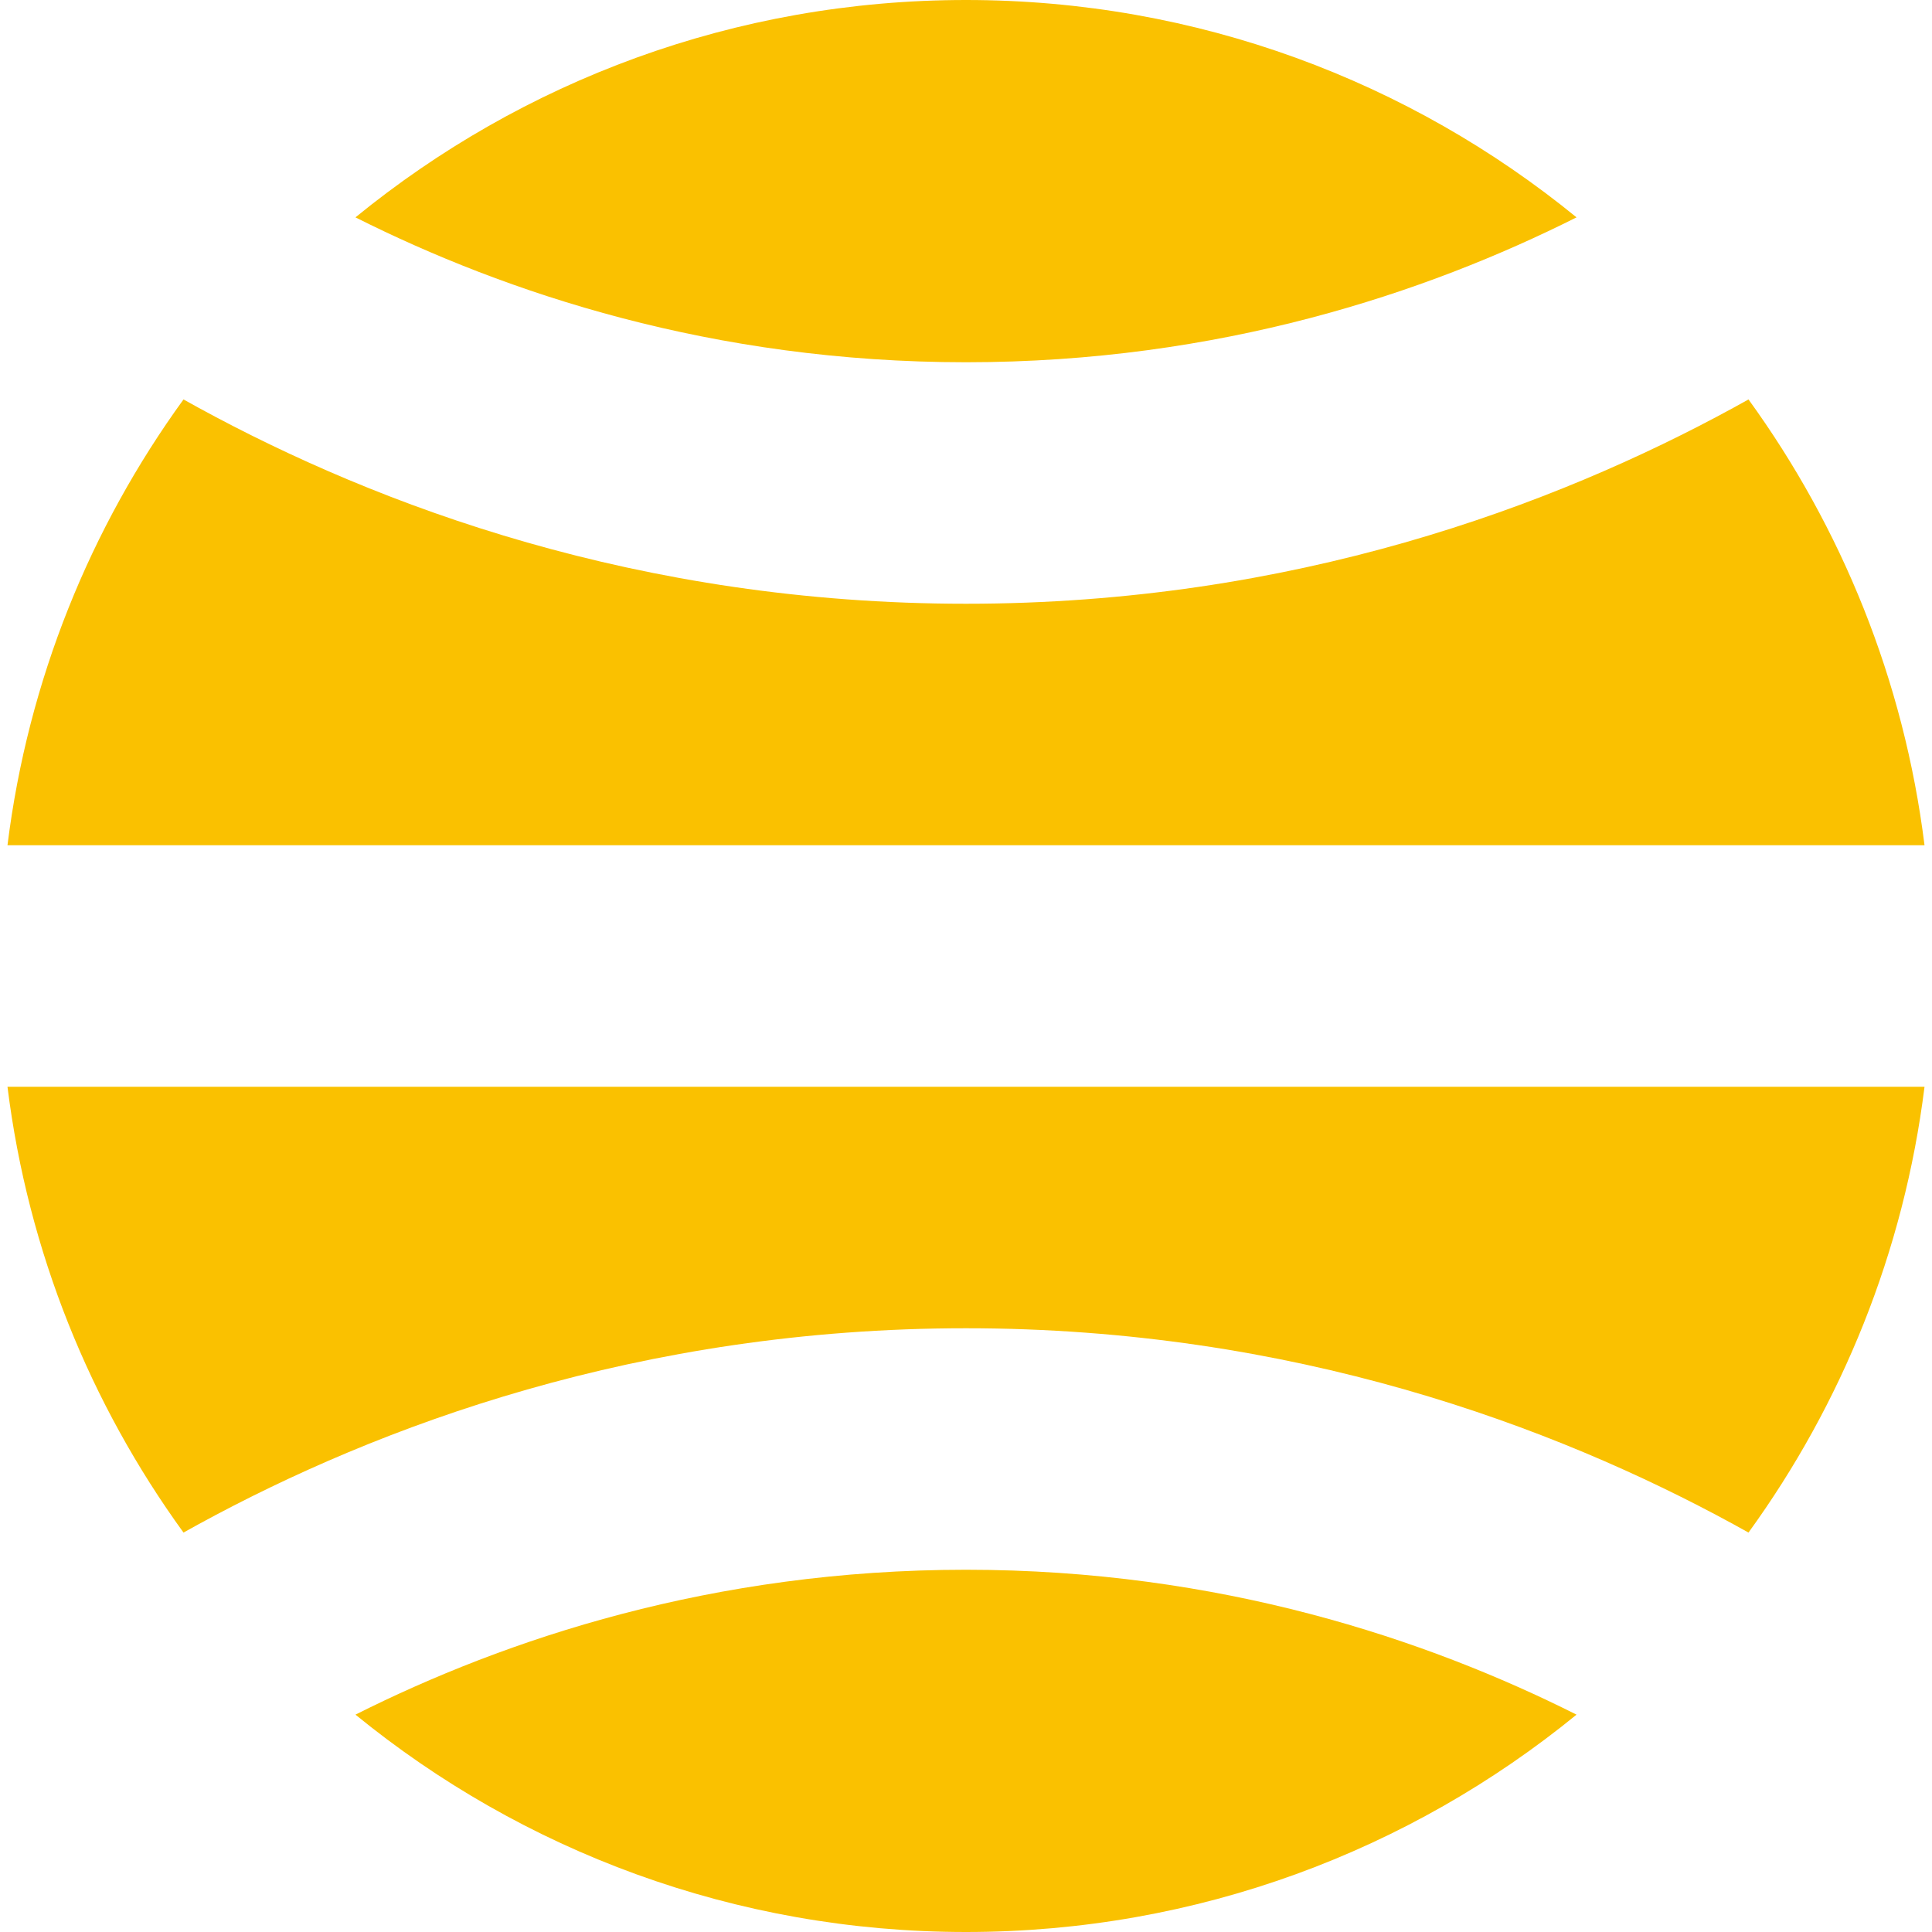
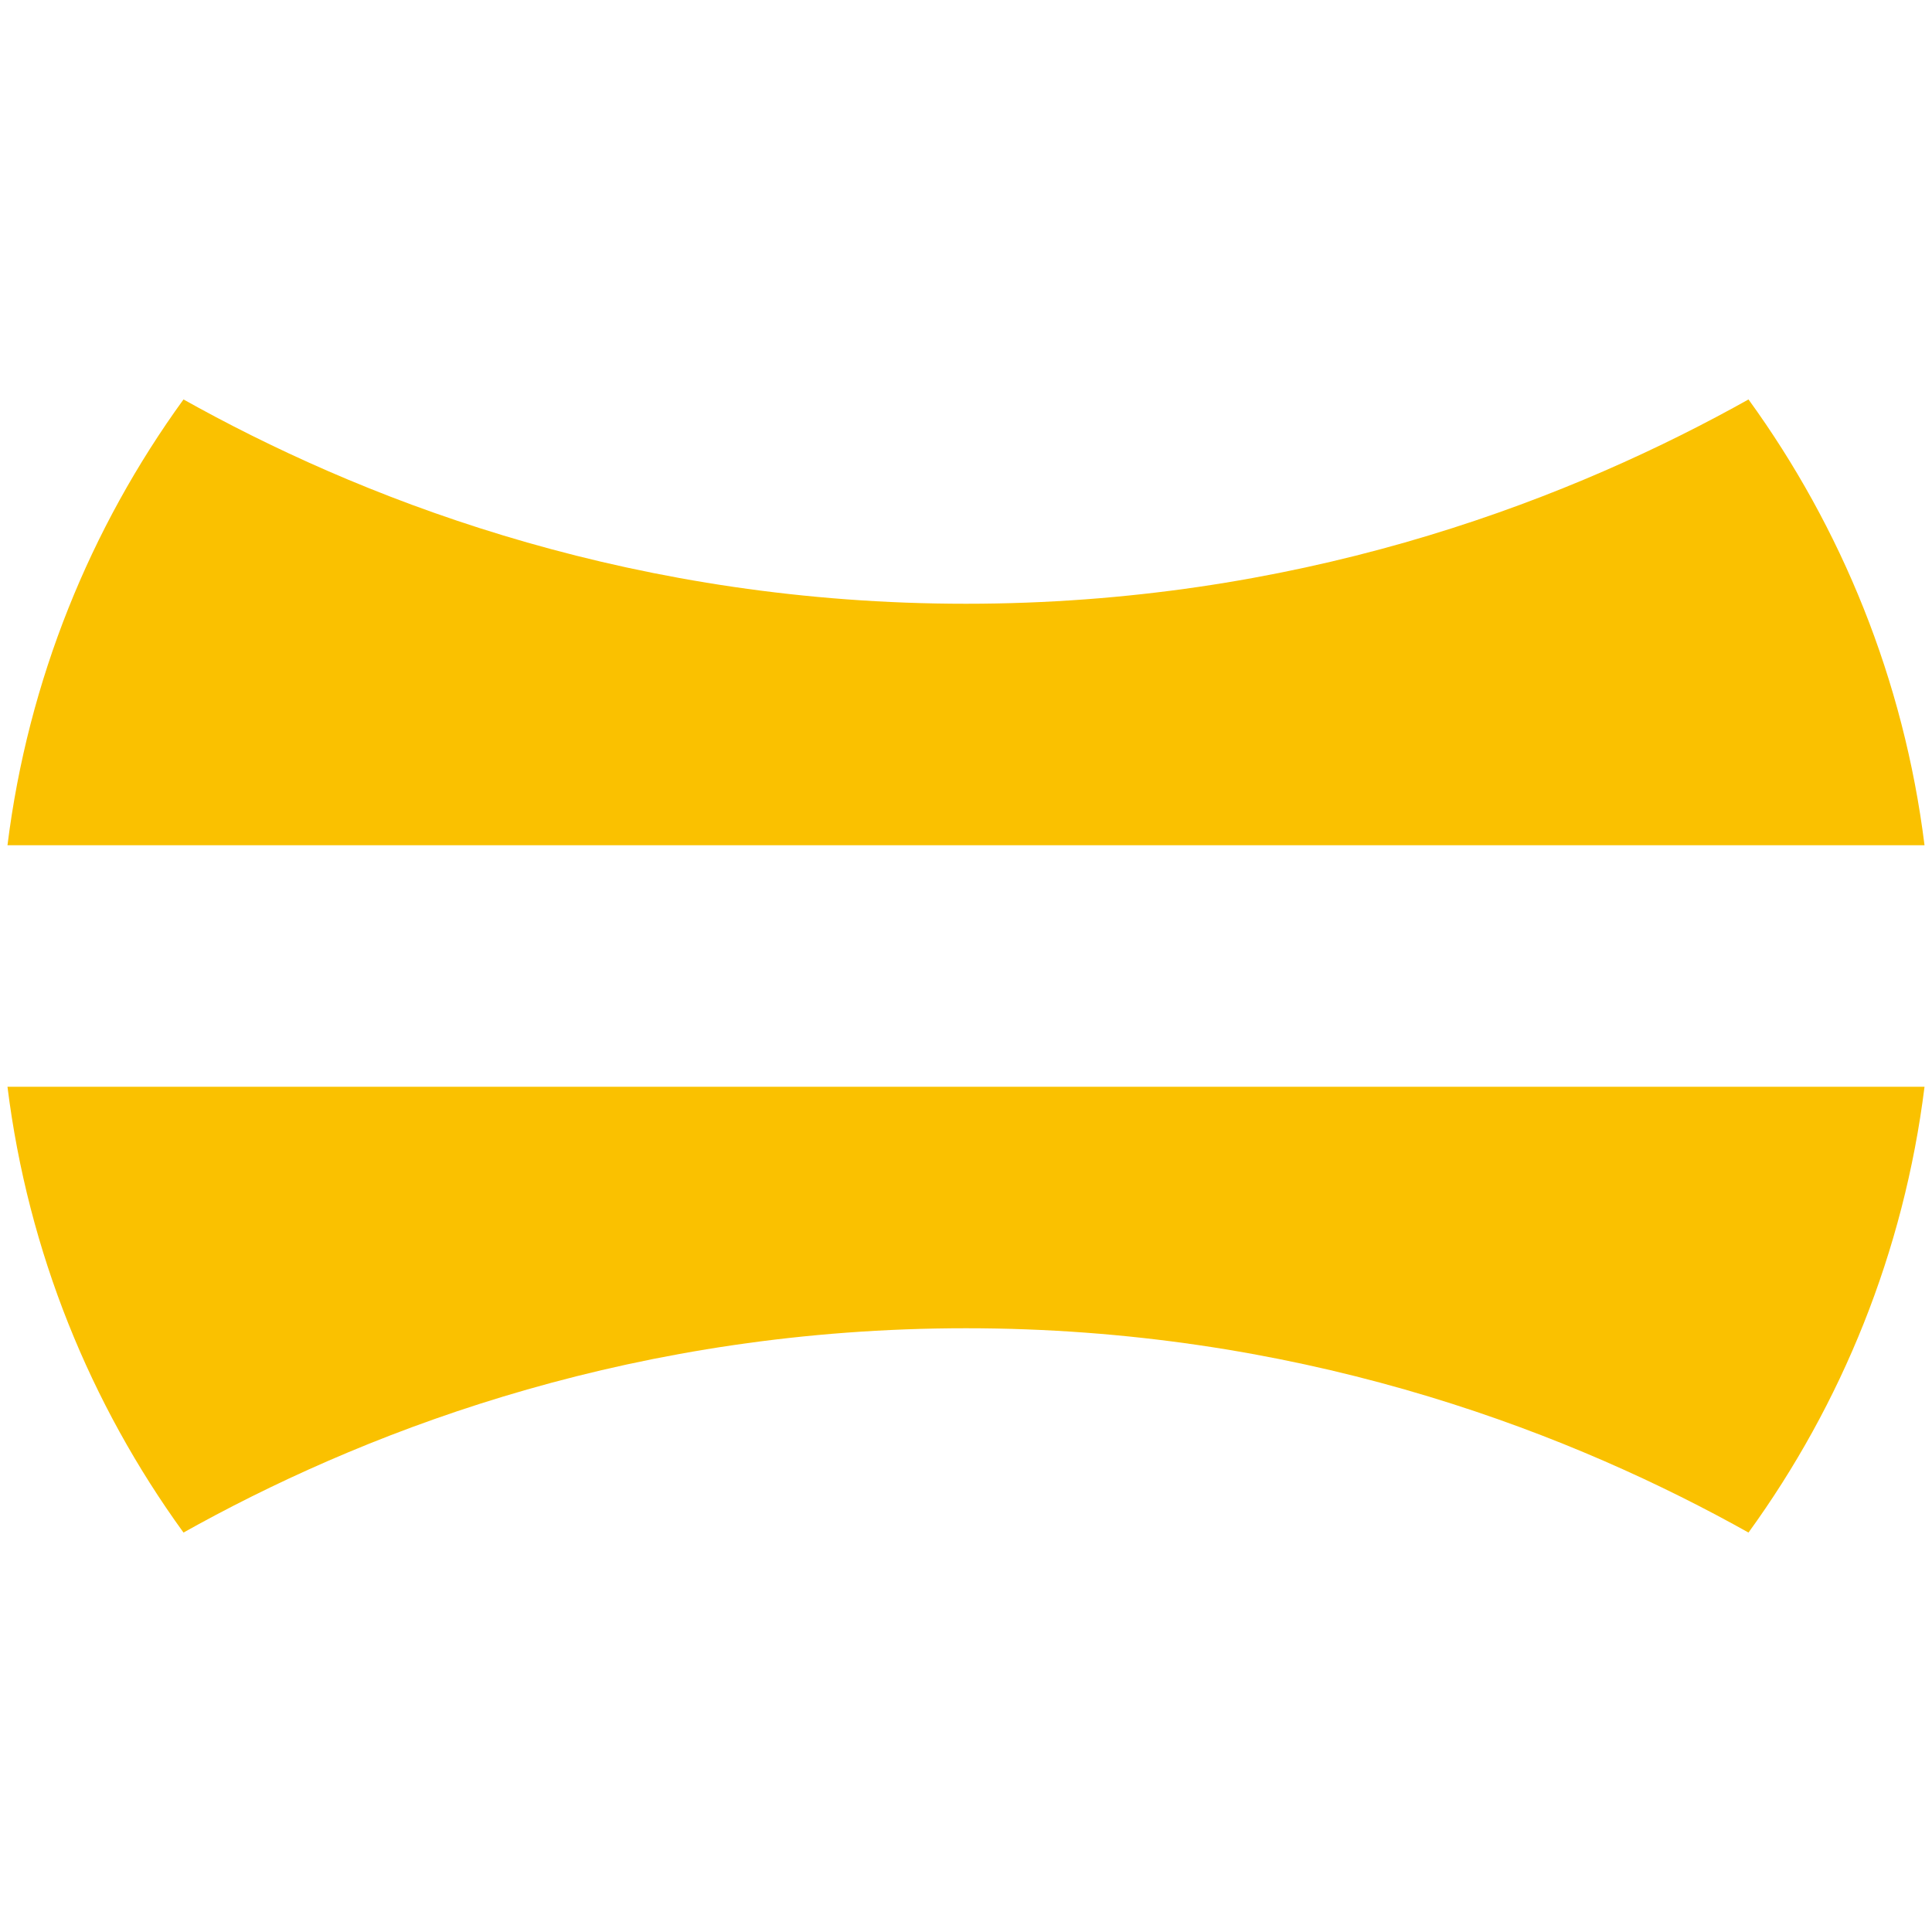
<svg xmlns="http://www.w3.org/2000/svg" version="1.1" width="500" height="500">
  <svg width="500" height="500" viewBox="0 0 500 500" fill="none">
    <path d="M47.49 103.376C23.387 136.607 7.265 176.003 1.934 218.75H498.066C492.734 176.002 476.613 136.607 452.509 103.375C451.209 104.103 449.891 104.831 448.556 105.559C402.138 130.878 334.516 156.25 249.999 156.25C165.483 156.25 97.859 130.878 51.441 105.559C50.107 104.832 48.79 104.103 47.49 103.376Z" fill="#FAC100" />
-     <path d="M408.006 56.253C369.106 75.796 315.547 93.75 249.999 93.75C184.452 93.75 130.894 75.797 91.992 56.254C135.058 21.09 190.066 0 250 0C309.933 0 364.941 21.09 408.006 56.253Z" fill="#FAC100" />
    <path d="M1.934 281.25C7.265 323.997 23.387 363.394 47.49 396.625C48.79 395.897 50.108 395.169 51.442 394.441C97.86 369.122 165.484 343.75 250 343.75C334.516 343.75 402.141 369.122 448.556 394.441C449.894 395.169 451.209 395.897 452.509 396.625C476.613 363.394 492.734 323.997 498.066 281.25H1.934Z" fill="#FAC100" />
-     <path d="M250 500C190.066 500 135.058 478.909 91.993 443.747C130.894 424.203 184.453 406.25 250 406.25C315.547 406.25 369.106 424.203 408.006 443.747C364.941 478.909 309.934 500 250 500Z" fill="#FAC100" />
  </svg>
  <style>@media (prefers-color-scheme: light) { :root { filter: none; } }
@media (prefers-color-scheme: dark) { :root { filter: none; } }
</style>
</svg>